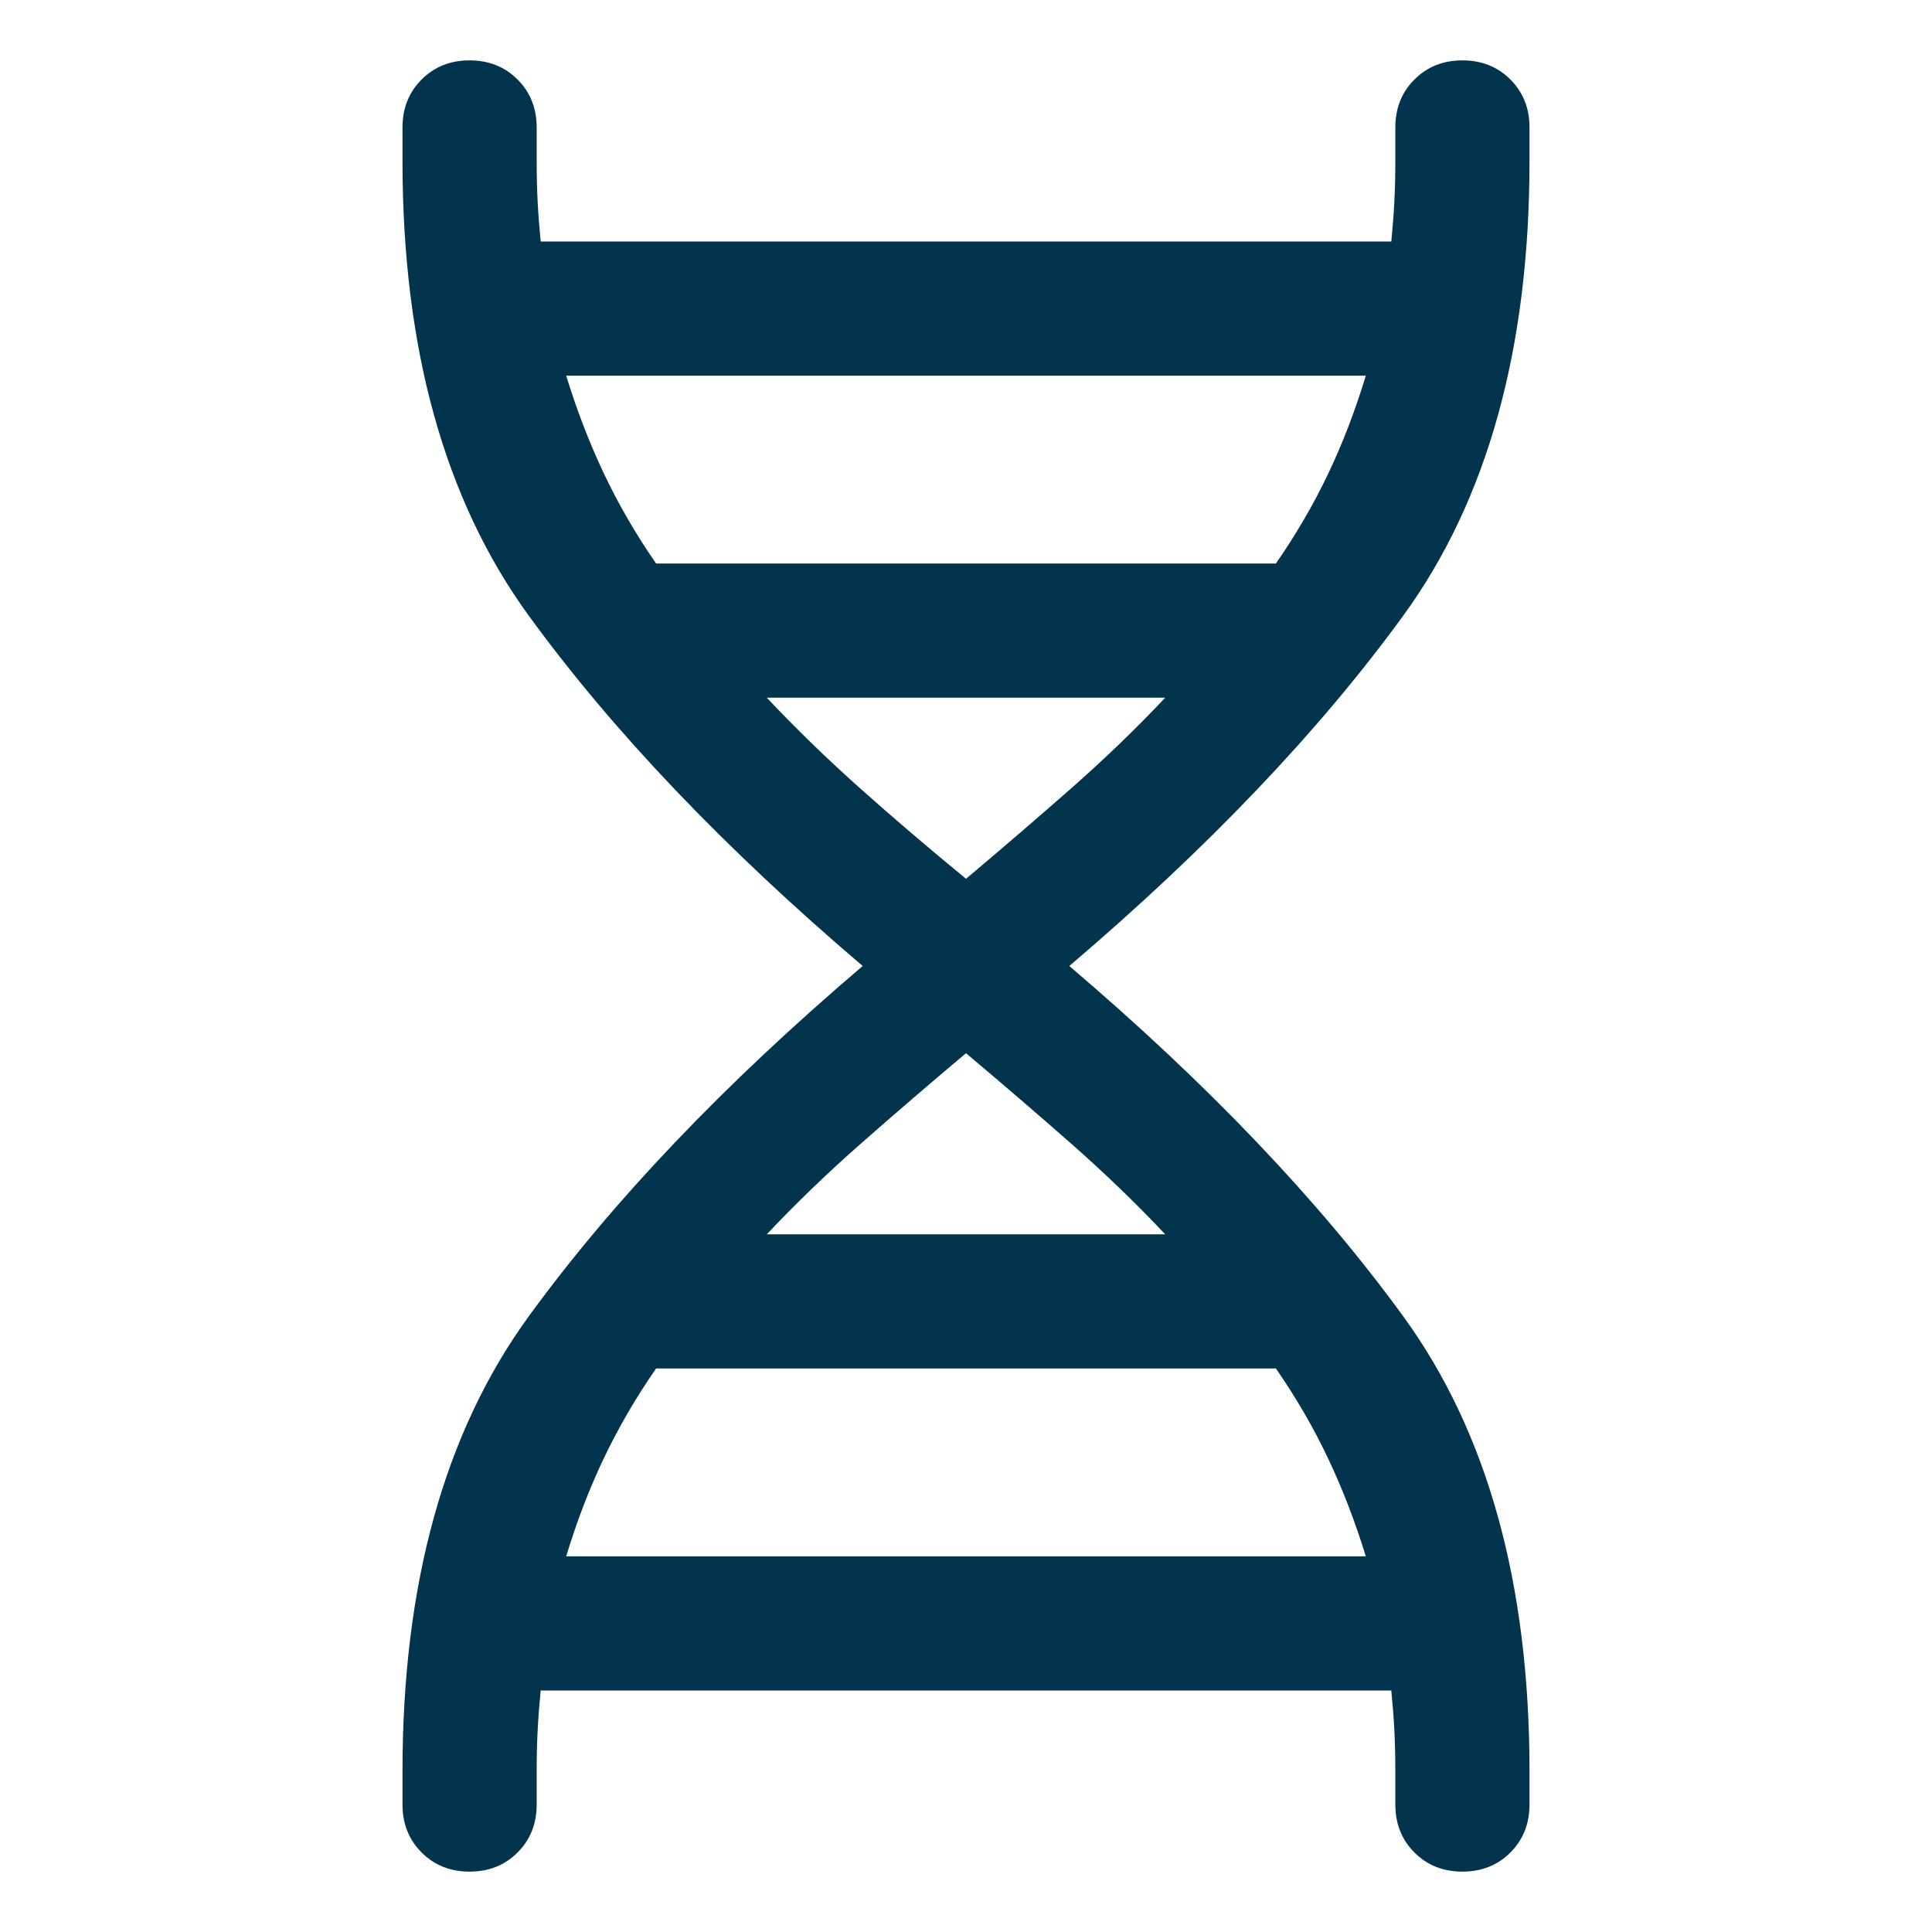
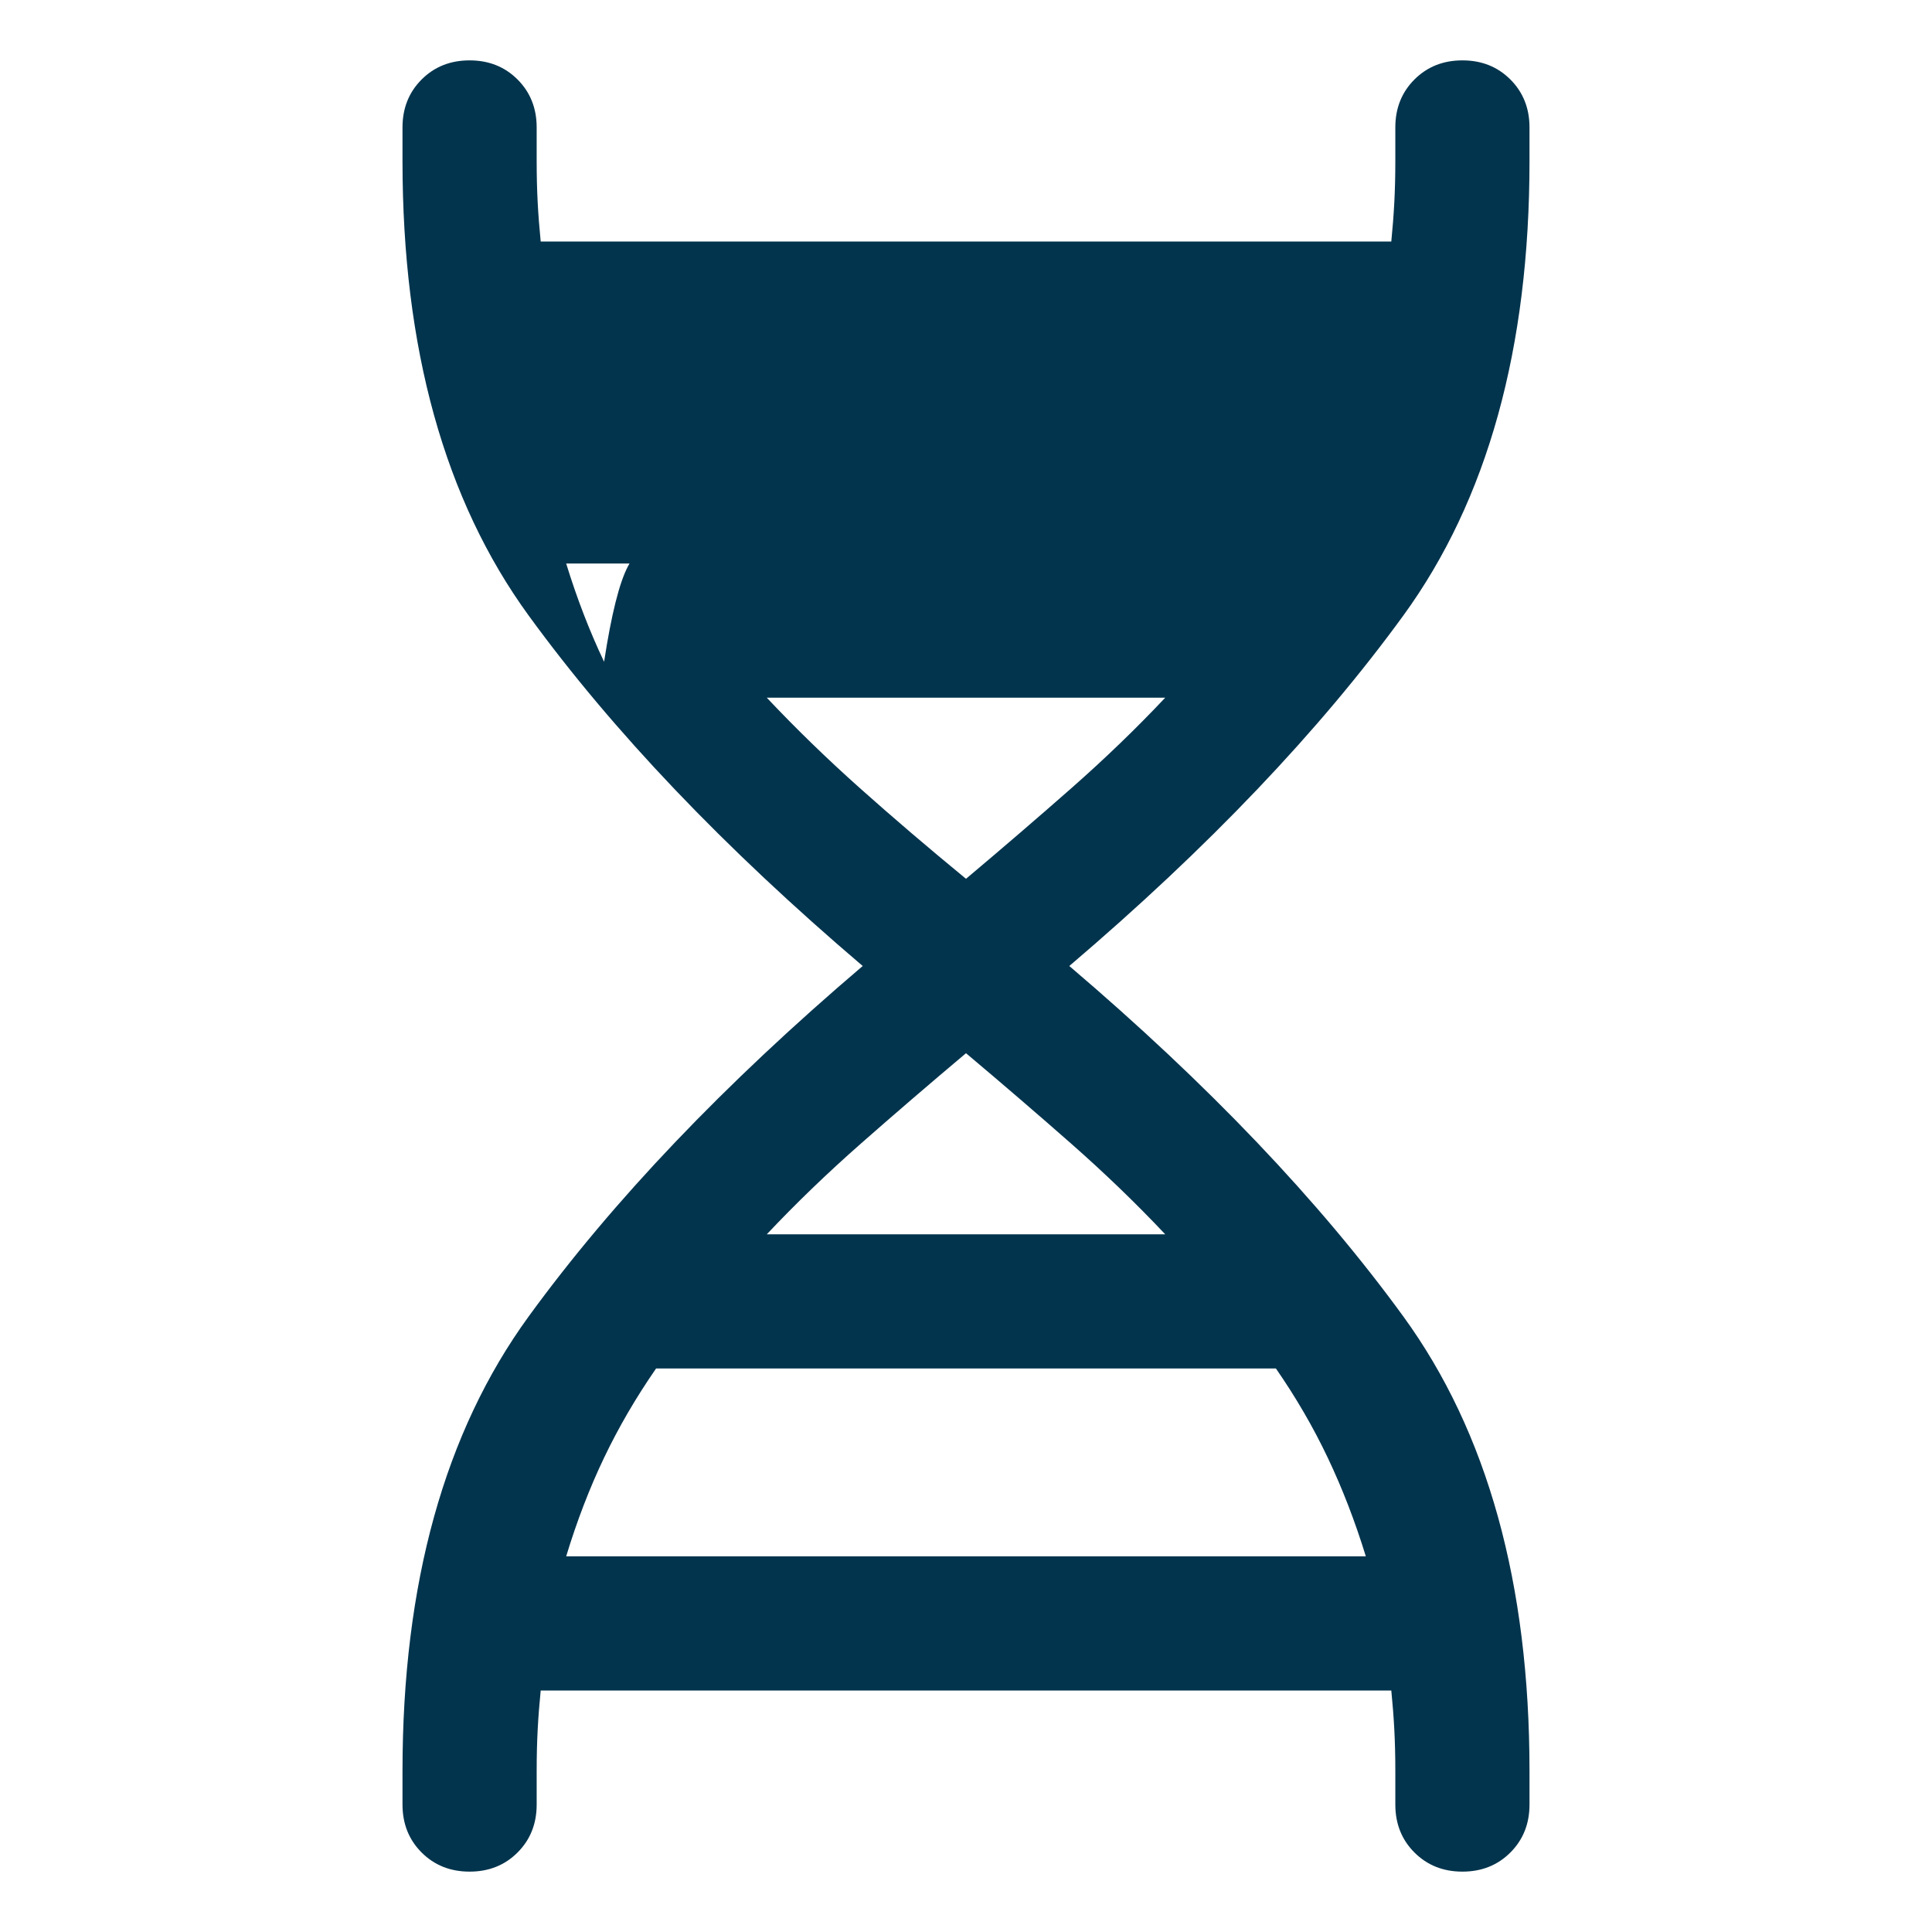
<svg xmlns="http://www.w3.org/2000/svg" height="40px" viewBox="0 -960 960 960" width="40px" fill="#03344d">
-   <path d="M200-80q0-139.67 62.67-225.83Q325.33-392 428.67-480q-103.34-88-166-174.17Q200-740.33 200-880v-16.67q0-14.33 9.5-23.83 9.5-9.5 23.83-9.5 14.34 0 23.84 9.5t9.5 23.83V-880q0 11 .5 20.5t1.5 19.5h422.66q1-10 1.5-19.5t.5-20.5v-16.67q0-14.33 9.5-23.83 9.5-9.5 23.84-9.5 14.33 0 23.83 9.5 9.5 9.5 9.5 23.83V-880q0 139.67-62.67 225.83Q634.67-568 531.33-480q103.34 88 166 174.17Q760-219.67 760-80v16.67q0 14.33-9.5 23.83Q741-30 726.67-30q-14.34 0-23.84-9.5t-9.5-23.83V-80q0-11-.5-20.5t-1.5-19.5H268.67q-1 10-1.5 19.5t-.5 20.5v16.67q0 14.33-9.5 23.83-9.5 9.5-23.84 9.5-14.33 0-23.83-9.5Q200-49 200-63.33V-80Zm126-600h308q15-21.67 25.83-44.33 10.84-22.67 18.84-49H281.33q8 26 18.84 48.83Q311-701.67 326-680Zm154 156.67q27.33-23 52.33-45t46.67-45H381q21.67 23 46.33 45 24.67 22 52.67 45Zm-99 176.66h198q-21.67-23-46.67-45t-52.33-45q-27.33 23-52.33 45t-46.67 45Zm-99.67 160h397.34q-8-26-18.84-48.83Q649-258.33 634-280H326q-15 21.67-25.83 44.33-10.84 22.67-18.84 49Z" />
+   <path d="M200-80q0-139.67 62.67-225.83Q325.33-392 428.67-480q-103.34-88-166-174.17Q200-740.33 200-880v-16.67q0-14.33 9.5-23.83 9.5-9.5 23.83-9.5 14.34 0 23.84 9.5t9.5 23.83V-880q0 11 .5 20.5t1.5 19.5h422.66q1-10 1.5-19.5t.5-20.5v-16.67q0-14.33 9.5-23.83 9.5-9.5 23.84-9.5 14.33 0 23.83 9.5 9.5 9.5 9.5 23.83V-880q0 139.67-62.67 225.83Q634.67-568 531.33-480q103.34 88 166 174.17Q760-219.67 760-80v16.67q0 14.33-9.5 23.83Q741-30 726.67-30q-14.34 0-23.84-9.5t-9.5-23.83V-80q0-11-.5-20.5t-1.5-19.5H268.67q-1 10-1.5 19.5t-.5 20.5v16.67q0 14.33-9.5 23.83-9.5 9.5-23.84 9.5-14.33 0-23.83-9.5Q200-49 200-63.33V-80Zm126-600h308H281.33q8 26 18.84 48.83Q311-701.67 326-680Zm154 156.67q27.33-23 52.33-45t46.67-45H381q21.67 23 46.33 45 24.67 22 52.67 45Zm-99 176.66h198q-21.67-23-46.67-45t-52.33-45q-27.33 23-52.33 45t-46.67 45Zm-99.67 160h397.34q-8-26-18.84-48.83Q649-258.33 634-280H326q-15 21.67-25.83 44.33-10.84 22.67-18.84 49Z" />
</svg>